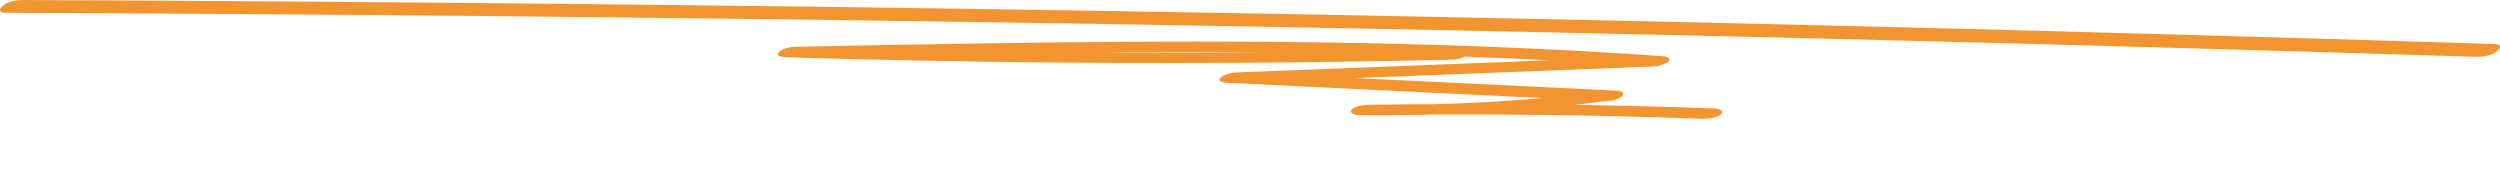
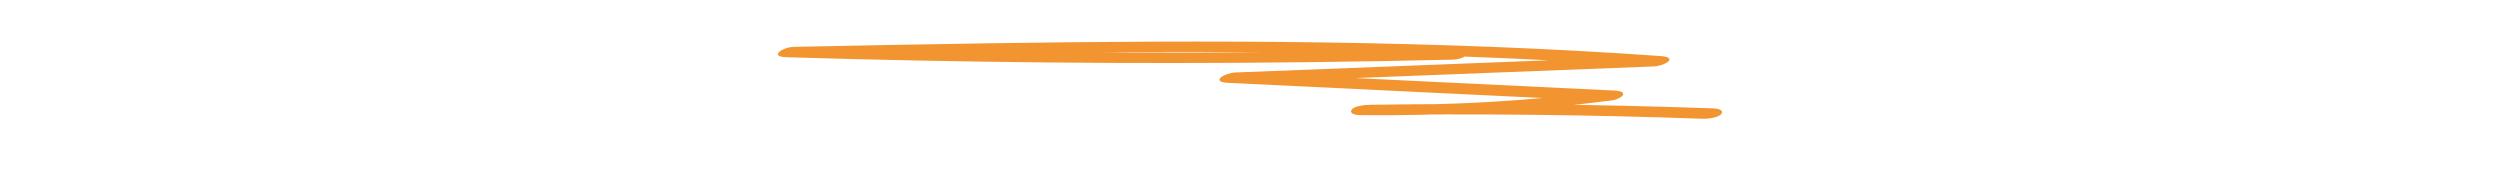
<svg xmlns="http://www.w3.org/2000/svg" width="421" height="30" viewBox="0 0 421 30" fill="none">
  <path d="M245.144 8.31C216.368 8.964 187.558 9.023 158.765 8.486C150.596 8.33 142.444 8.124 134.293 7.88C133.886 8.466 133.479 9.042 133.073 9.628C170.763 8.866 208.521 8.154 246.195 9.511C256.753 9.892 267.311 10.448 277.818 11.19C278.225 10.604 278.632 10.028 279.038 9.442C255.38 10.36 231.705 11.288 208.047 12.205C206.217 12.274 203.725 13.797 206.827 13.953C227.892 14.968 248.974 15.983 270.04 16.999C270.226 16.442 270.412 15.886 270.599 15.329C257.566 17.009 244.229 17.78 230.875 17.633C230.265 18.219 229.654 18.805 229.027 19.391C248.246 19.108 267.464 19.313 286.648 19.996C287.665 20.035 289.41 19.791 289.868 19.195C290.342 18.59 289.461 18.278 288.478 18.248C269.294 17.565 250.076 17.37 230.858 17.643C229.807 17.663 228.129 17.819 227.638 18.444C227.18 19.029 228.028 19.381 229.027 19.391C243.263 19.547 257.448 18.717 271.344 16.921C273.107 16.696 274.514 15.378 271.904 15.251C250.838 14.236 229.756 13.221 208.691 12.205C208.284 12.791 207.877 13.367 207.471 13.953C231.129 13.035 254.804 12.108 278.462 11.19C280.326 11.122 282.75 9.667 279.682 9.442C241.873 6.758 203.725 6.719 165.696 7.304C155.002 7.461 144.343 7.675 133.683 7.89C131.819 7.929 129.395 9.54 132.463 9.638C161.561 10.526 190.727 10.809 219.876 10.477C228.112 10.38 236.332 10.243 244.568 10.048C247.11 9.989 248.534 8.232 245.144 8.31Z" fill="#F29531" />
-   <path d="M0.795 2.149C54.946 2.374 109.098 2.894 163.249 3.692C217.401 4.489 271.553 5.581 325.687 6.967C356.142 7.747 386.597 8.614 417.035 9.567C418.119 9.601 419.661 9.359 420.507 8.614C421.134 8.059 421.287 7.452 420.203 7.418C366.068 5.719 311.933 4.298 257.782 3.172C203.63 2.045 149.496 1.196 95.344 0.659C64.889 0.347 34.417 0.121 3.962 0C2.861 0 1.354 0.191 0.49 0.953C-0.12 1.49 -0.306 2.132 0.795 2.149Z" fill="#F29531" />
</svg>